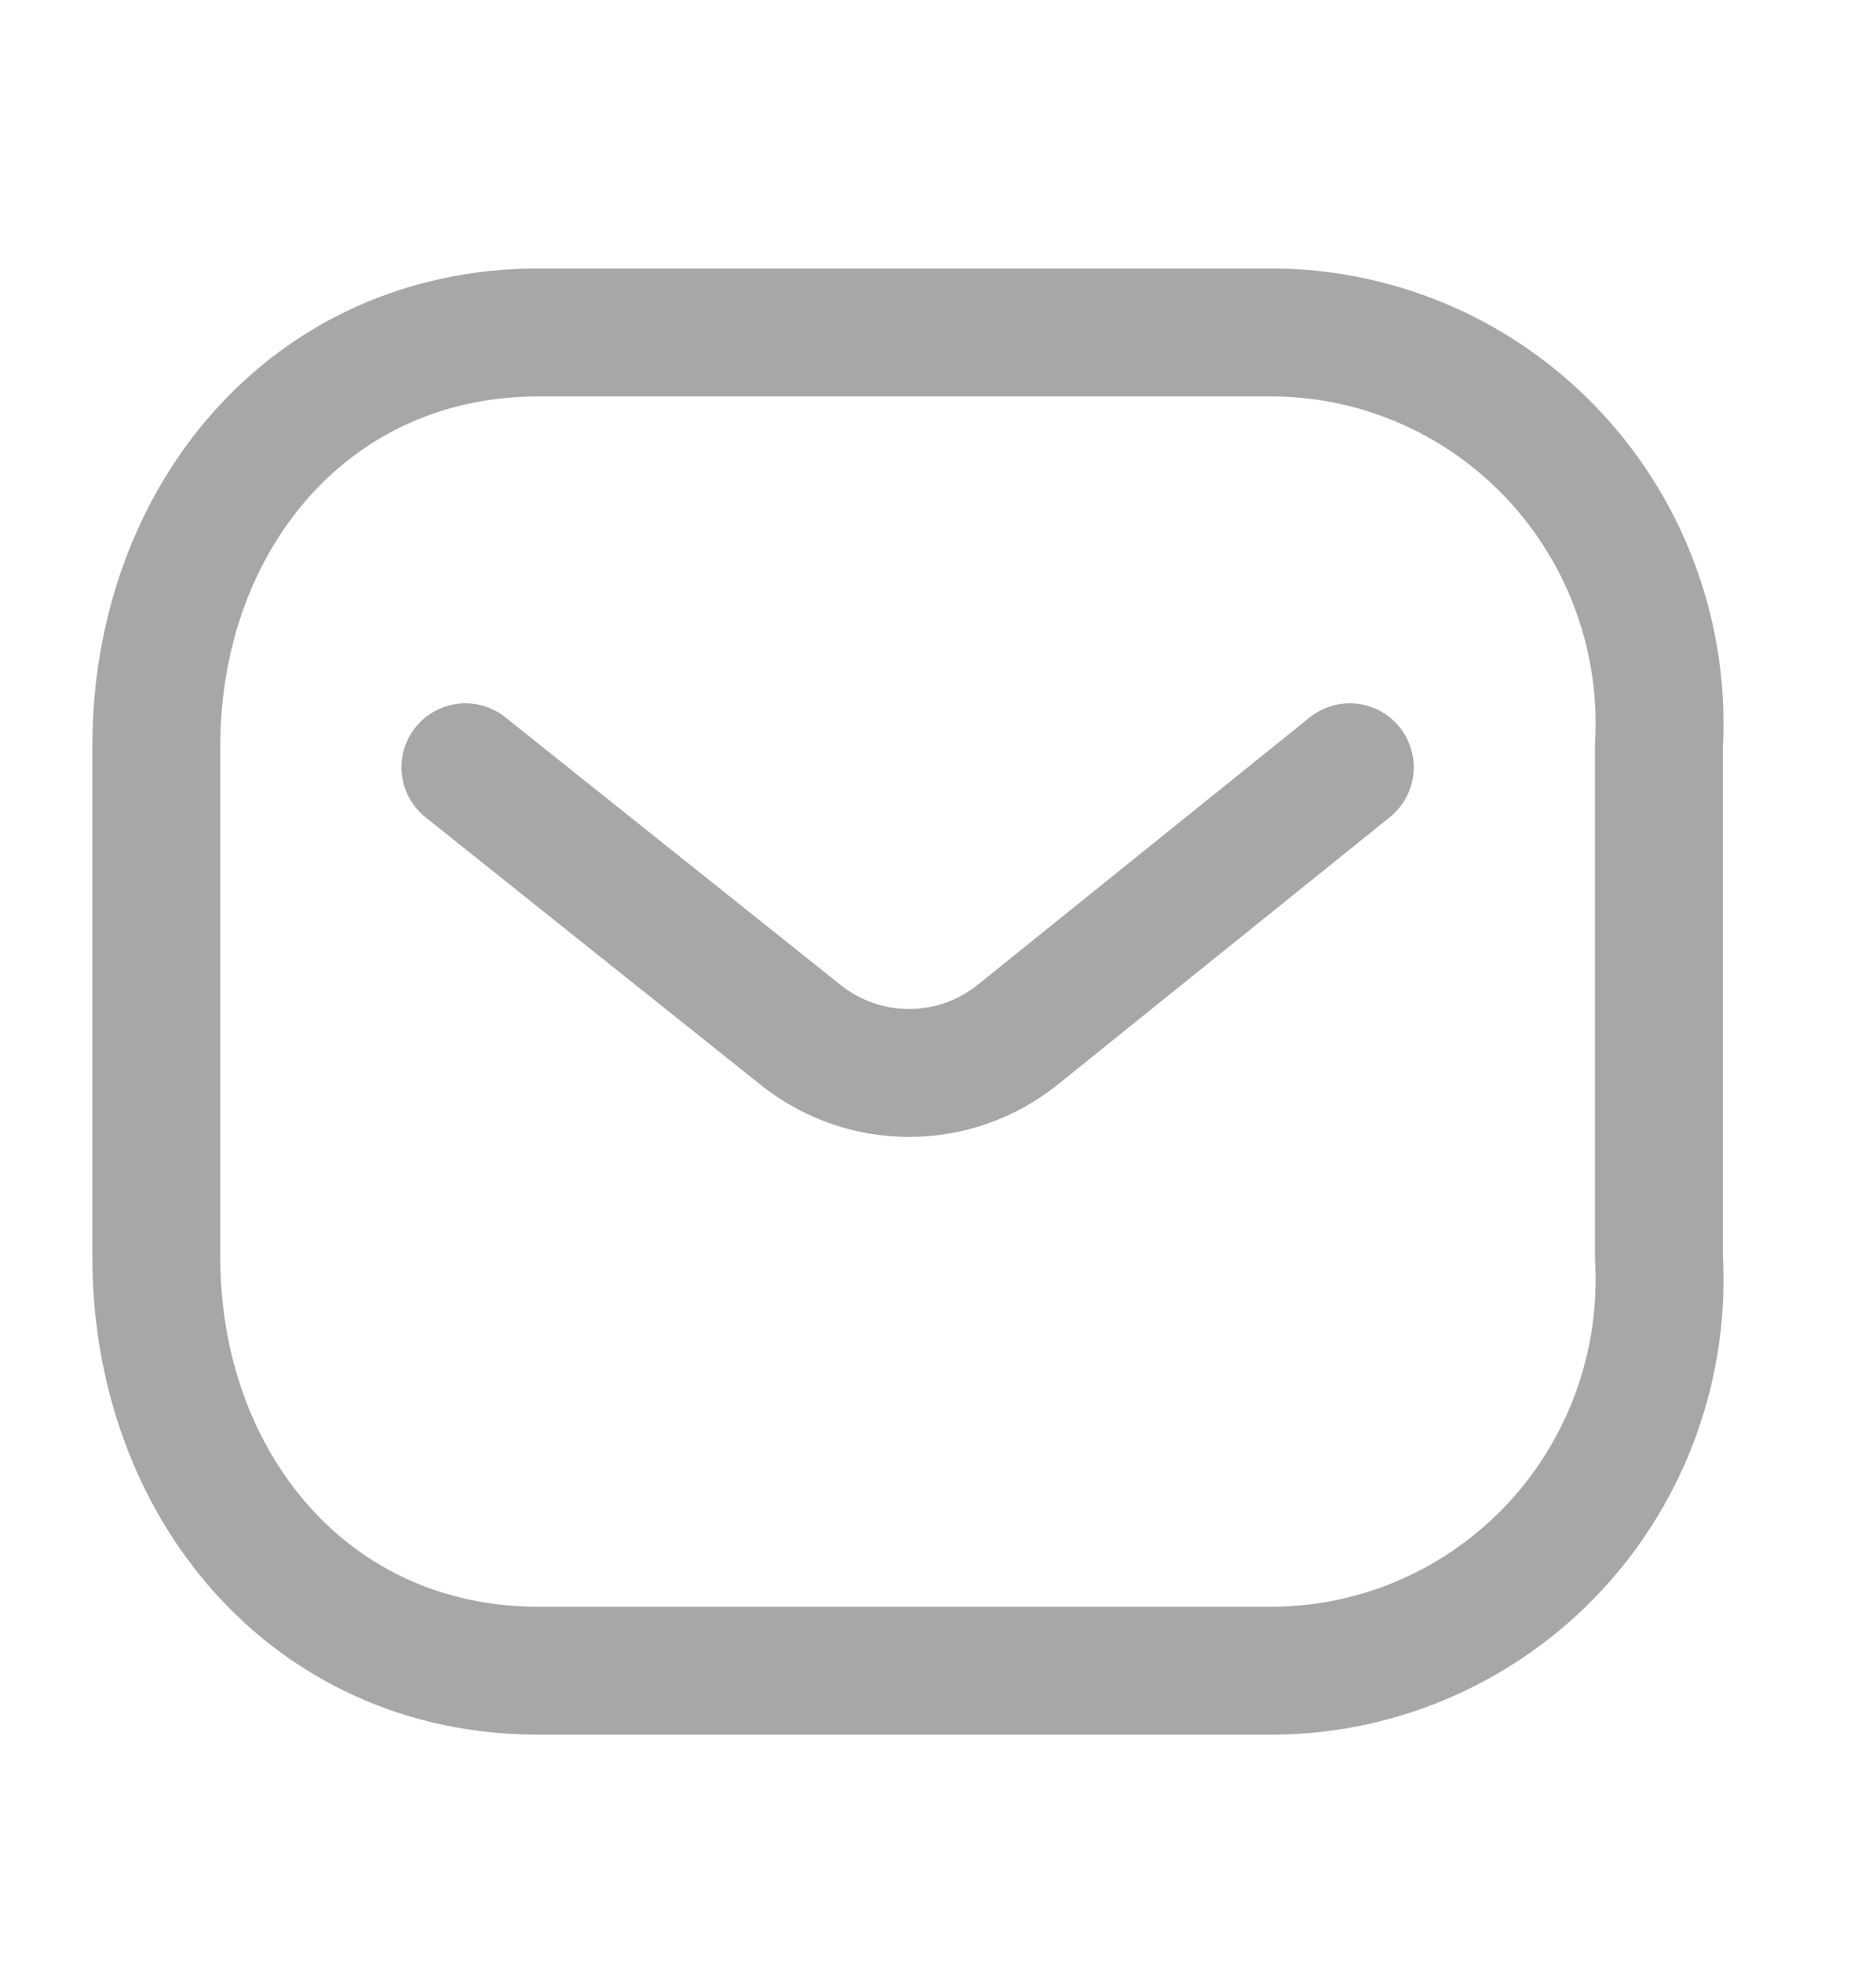
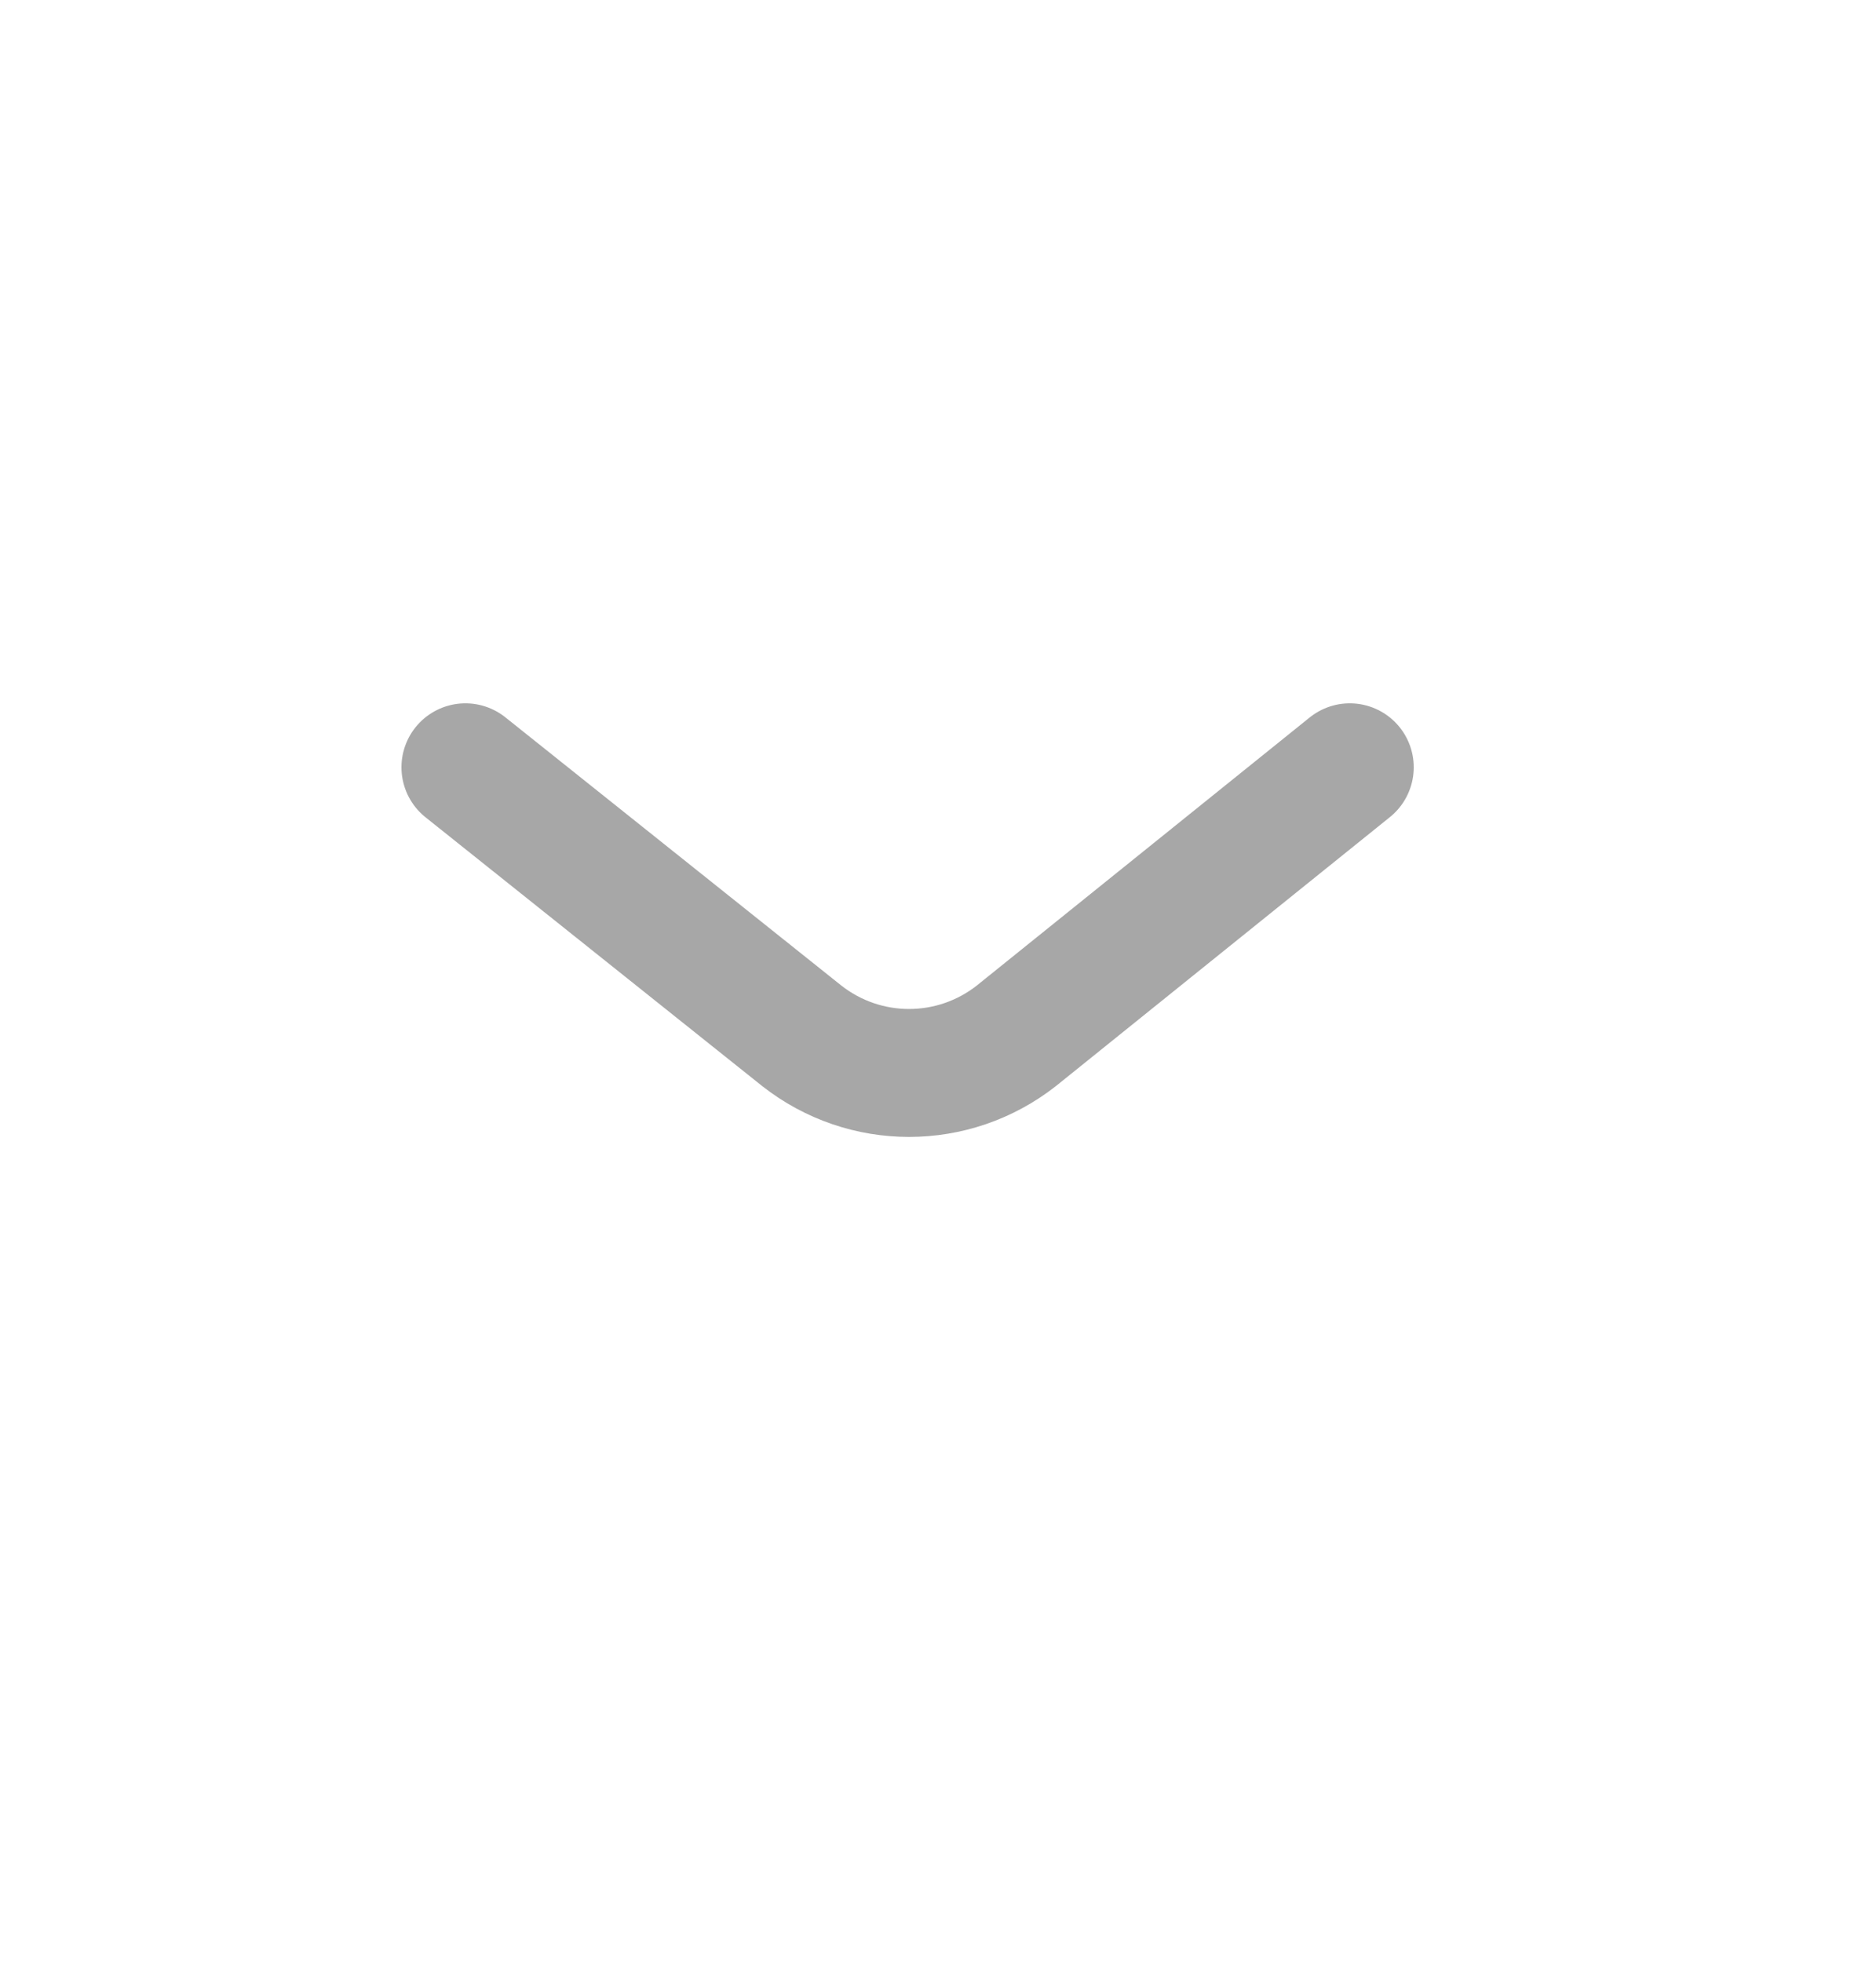
<svg xmlns="http://www.w3.org/2000/svg" width="22" height="23" viewBox="0 0 22 23" fill="none">
  <path d="M15.829 8.996L11.919 12.144C11.179 12.725 10.142 12.725 9.402 12.144L5.458 8.996" stroke="#A7A7A7" stroke-width="1.5" stroke-linecap="round" stroke-linejoin="round" />
-   <path fill-rule="evenodd" clip-rule="evenodd" d="M6.314 3.898H14.956C16.202 3.912 17.388 4.439 18.238 5.356C19.088 6.273 19.527 7.5 19.454 8.751V14.735C19.527 15.987 19.088 17.214 18.238 18.131C17.388 19.047 16.202 19.574 14.956 19.588H6.314C3.637 19.588 1.833 17.411 1.833 14.735V8.751C1.833 6.076 3.637 3.898 6.314 3.898Z" stroke="#A7A7A7" stroke-width="1.5" stroke-linecap="round" stroke-linejoin="round" />
</svg>